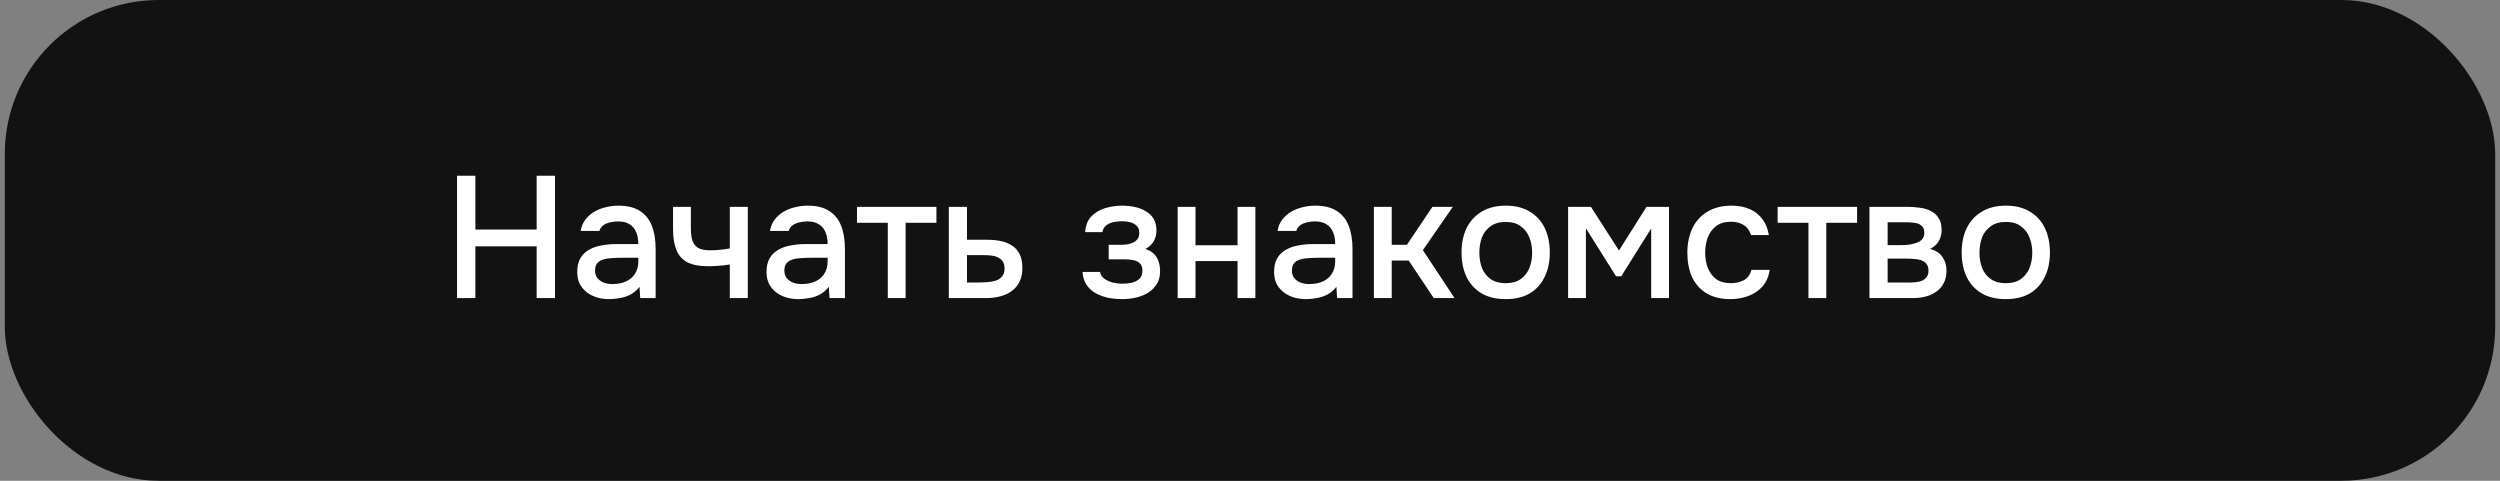
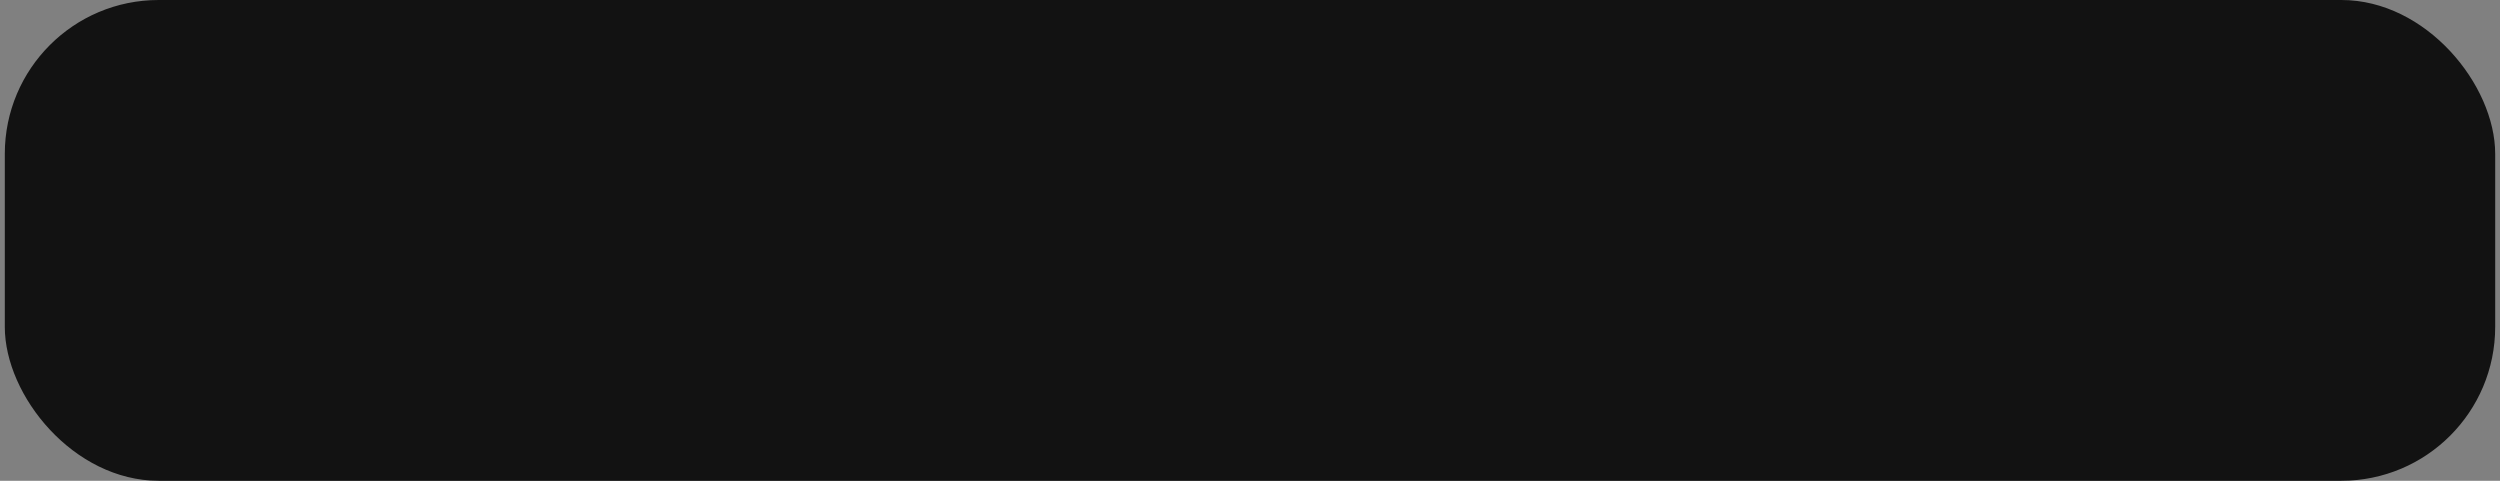
<svg xmlns="http://www.w3.org/2000/svg" width="260" height="50" viewBox="0 0 260 50" fill="none">
  <rect x="0" y="0" width="260" height="50" fill="#808080" stroke="none" />
  <rect x="0.5" width="259" height="50" rx="16" fill="#121212" />
-   <path d="M47.532 31V18.274H49.44V23.872H55.812V18.274H57.72V31H55.812V25.618H49.44V31H47.532ZM63.344 31.108C62.924 31.108 62.516 31.054 62.12 30.946C61.724 30.826 61.37 30.652 61.058 30.424C60.746 30.184 60.494 29.89 60.302 29.542C60.122 29.182 60.032 28.762 60.032 28.282C60.032 27.706 60.14 27.232 60.356 26.86C60.584 26.476 60.884 26.182 61.256 25.978C61.628 25.762 62.054 25.612 62.534 25.528C63.026 25.432 63.536 25.384 64.064 25.384H66.386C66.386 24.916 66.314 24.508 66.17 24.16C66.026 23.8 65.798 23.524 65.486 23.332C65.186 23.128 64.784 23.026 64.28 23.026C63.98 23.026 63.692 23.062 63.416 23.134C63.152 23.194 62.924 23.296 62.732 23.44C62.54 23.584 62.408 23.776 62.336 24.016H60.392C60.464 23.56 60.626 23.17 60.878 22.846C61.13 22.51 61.442 22.234 61.814 22.018C62.186 21.802 62.582 21.646 63.002 21.55C63.434 21.442 63.872 21.388 64.316 21.388C65.228 21.388 65.966 21.568 66.53 21.928C67.106 22.288 67.526 22.804 67.79 23.476C68.054 24.148 68.186 24.946 68.186 25.87V31H66.584L66.512 29.83C66.236 30.178 65.918 30.448 65.558 30.64C65.21 30.82 64.844 30.94 64.46 31C64.076 31.072 63.704 31.108 63.344 31.108ZM63.668 29.542C64.22 29.542 64.7 29.452 65.108 29.272C65.516 29.08 65.828 28.81 66.044 28.462C66.272 28.102 66.386 27.676 66.386 27.184V26.806H64.694C64.346 26.806 64.004 26.818 63.668 26.842C63.332 26.854 63.026 26.902 62.75 26.986C62.486 27.058 62.276 27.184 62.12 27.364C61.964 27.544 61.886 27.802 61.886 28.138C61.886 28.462 61.97 28.726 62.138 28.93C62.306 29.134 62.528 29.29 62.804 29.398C63.08 29.494 63.368 29.542 63.668 29.542ZM75.9 31V27.508C75.444 27.58 75.024 27.628 74.64 27.652C74.268 27.676 73.932 27.688 73.632 27.688C72.732 27.688 72.012 27.55 71.472 27.274C70.944 26.986 70.566 26.554 70.338 25.978C70.11 25.402 69.996 24.682 69.996 23.818V21.514H71.85V23.71C71.85 24.202 71.898 24.622 71.994 24.97C72.09 25.306 72.282 25.57 72.57 25.762C72.858 25.942 73.296 26.032 73.884 26.032C74.196 26.032 74.532 26.014 74.892 25.978C75.252 25.942 75.588 25.894 75.9 25.834V21.514H77.772V31H75.9ZM83.031 31.108C82.611 31.108 82.203 31.054 81.807 30.946C81.411 30.826 81.057 30.652 80.745 30.424C80.433 30.184 80.181 29.89 79.989 29.542C79.809 29.182 79.719 28.762 79.719 28.282C79.719 27.706 79.827 27.232 80.043 26.86C80.271 26.476 80.571 26.182 80.943 25.978C81.315 25.762 81.741 25.612 82.221 25.528C82.713 25.432 83.223 25.384 83.751 25.384H86.073C86.073 24.916 86.001 24.508 85.857 24.16C85.713 23.8 85.485 23.524 85.173 23.332C84.873 23.128 84.471 23.026 83.967 23.026C83.667 23.026 83.379 23.062 83.103 23.134C82.839 23.194 82.611 23.296 82.419 23.44C82.227 23.584 82.095 23.776 82.023 24.016H80.079C80.151 23.56 80.313 23.17 80.565 22.846C80.817 22.51 81.129 22.234 81.501 22.018C81.873 21.802 82.269 21.646 82.689 21.55C83.121 21.442 83.559 21.388 84.003 21.388C84.915 21.388 85.653 21.568 86.217 21.928C86.793 22.288 87.213 22.804 87.477 23.476C87.741 24.148 87.873 24.946 87.873 25.87V31H86.271L86.199 29.83C85.923 30.178 85.605 30.448 85.245 30.64C84.897 30.82 84.531 30.94 84.147 31C83.763 31.072 83.391 31.108 83.031 31.108ZM83.355 29.542C83.907 29.542 84.387 29.452 84.795 29.272C85.203 29.08 85.515 28.81 85.731 28.462C85.959 28.102 86.073 27.676 86.073 27.184V26.806H84.381C84.033 26.806 83.691 26.818 83.355 26.842C83.019 26.854 82.713 26.902 82.437 26.986C82.173 27.058 81.963 27.184 81.807 27.364C81.651 27.544 81.573 27.802 81.573 28.138C81.573 28.462 81.657 28.726 81.825 28.93C81.993 29.134 82.215 29.29 82.491 29.398C82.767 29.494 83.055 29.542 83.355 29.542ZM92.33 31V23.17H89.126V21.514H97.388V23.17H94.184V31H92.33ZM98.676 31V21.514H100.566V24.934H102.6C103.164 24.934 103.668 24.982 104.112 25.078C104.568 25.174 104.958 25.336 105.282 25.564C105.618 25.78 105.876 26.08 106.056 26.464C106.236 26.836 106.326 27.31 106.326 27.886C106.326 28.426 106.23 28.894 106.038 29.29C105.846 29.686 105.576 30.01 105.228 30.262C104.892 30.514 104.49 30.7 104.022 30.82C103.566 30.94 103.068 31 102.528 31H98.676ZM100.566 29.38H101.592C101.964 29.38 102.318 29.368 102.654 29.344C102.99 29.32 103.296 29.266 103.572 29.182C103.848 29.086 104.064 28.942 104.22 28.75C104.388 28.546 104.472 28.276 104.472 27.94C104.472 27.604 104.406 27.346 104.274 27.166C104.142 26.986 103.968 26.848 103.752 26.752C103.548 26.656 103.32 26.596 103.068 26.572C102.828 26.548 102.576 26.536 102.312 26.536H100.566V29.38ZM116.725 31.108C116.245 31.108 115.771 31.066 115.303 30.982C114.835 30.886 114.397 30.73 113.989 30.514C113.593 30.298 113.269 30.01 113.017 29.65C112.765 29.29 112.621 28.834 112.585 28.282H114.403C114.451 28.582 114.607 28.822 114.871 29.002C115.135 29.182 115.435 29.314 115.771 29.398C116.107 29.47 116.419 29.506 116.707 29.506C117.019 29.506 117.337 29.476 117.661 29.416C117.985 29.344 118.255 29.212 118.471 29.02C118.699 28.816 118.813 28.528 118.813 28.156C118.813 27.82 118.729 27.568 118.561 27.4C118.393 27.232 118.171 27.118 117.895 27.058C117.619 26.998 117.313 26.968 116.977 26.968H115.303V25.456H116.653C116.881 25.456 117.103 25.438 117.319 25.402C117.535 25.354 117.727 25.288 117.895 25.204C118.075 25.108 118.219 24.982 118.327 24.826C118.435 24.658 118.489 24.448 118.489 24.196C118.489 23.896 118.399 23.662 118.219 23.494C118.051 23.314 117.829 23.188 117.553 23.116C117.277 23.044 116.995 23.008 116.707 23.008C116.419 23.008 116.125 23.038 115.825 23.098C115.525 23.158 115.267 23.272 115.051 23.44C114.835 23.608 114.703 23.842 114.655 24.142H112.855C112.903 23.446 113.119 22.9 113.503 22.504C113.899 22.096 114.385 21.808 114.961 21.64C115.537 21.472 116.113 21.388 116.689 21.388C117.121 21.388 117.547 21.43 117.967 21.514C118.387 21.598 118.771 21.742 119.119 21.946C119.479 22.138 119.761 22.402 119.965 22.738C120.169 23.074 120.271 23.488 120.271 23.98C120.271 24.388 120.175 24.76 119.983 25.096C119.803 25.42 119.515 25.684 119.119 25.888C119.683 26.08 120.079 26.38 120.307 26.788C120.535 27.184 120.649 27.652 120.649 28.192C120.649 28.72 120.535 29.17 120.307 29.542C120.079 29.902 119.779 30.202 119.407 30.442C119.035 30.67 118.615 30.838 118.147 30.946C117.679 31.054 117.205 31.108 116.725 31.108ZM122.477 31V21.514H124.331V25.51H128.705V21.514H130.559V31H128.705V27.148H124.331V31H122.477ZM135.818 31.108C135.398 31.108 134.99 31.054 134.594 30.946C134.198 30.826 133.844 30.652 133.532 30.424C133.22 30.184 132.968 29.89 132.776 29.542C132.596 29.182 132.506 28.762 132.506 28.282C132.506 27.706 132.614 27.232 132.83 26.86C133.058 26.476 133.358 26.182 133.73 25.978C134.102 25.762 134.528 25.612 135.008 25.528C135.5 25.432 136.01 25.384 136.538 25.384H138.86C138.86 24.916 138.788 24.508 138.644 24.16C138.5 23.8 138.272 23.524 137.96 23.332C137.66 23.128 137.258 23.026 136.754 23.026C136.454 23.026 136.166 23.062 135.89 23.134C135.626 23.194 135.398 23.296 135.206 23.44C135.014 23.584 134.882 23.776 134.81 24.016H132.866C132.938 23.56 133.1 23.17 133.352 22.846C133.604 22.51 133.916 22.234 134.288 22.018C134.66 21.802 135.056 21.646 135.476 21.55C135.908 21.442 136.346 21.388 136.79 21.388C137.702 21.388 138.44 21.568 139.004 21.928C139.58 22.288 140 22.804 140.264 23.476C140.528 24.148 140.66 24.946 140.66 25.87V31H139.058L138.986 29.83C138.71 30.178 138.392 30.448 138.032 30.64C137.684 30.82 137.318 30.94 136.934 31C136.55 31.072 136.178 31.108 135.818 31.108ZM136.142 29.542C136.694 29.542 137.174 29.452 137.582 29.272C137.99 29.08 138.302 28.81 138.518 28.462C138.746 28.102 138.86 27.676 138.86 27.184V26.806H137.168C136.82 26.806 136.478 26.818 136.142 26.842C135.806 26.854 135.5 26.902 135.224 26.986C134.96 27.058 134.75 27.184 134.594 27.364C134.438 27.544 134.36 27.802 134.36 28.138C134.36 28.462 134.444 28.726 134.612 28.93C134.78 29.134 135.002 29.29 135.278 29.398C135.554 29.494 135.842 29.542 136.142 29.542ZM142.885 31V21.514H144.739V25.456H146.323L148.969 21.514H151.093L147.979 26.014L151.273 31H149.113L146.503 27.094H144.739V31H142.885ZM156.59 31.108C155.606 31.108 154.772 30.91 154.088 30.514C153.404 30.106 152.882 29.536 152.522 28.804C152.174 28.072 152 27.226 152 26.266C152 25.294 152.174 24.448 152.522 23.728C152.882 22.996 153.404 22.426 154.088 22.018C154.772 21.598 155.612 21.388 156.608 21.388C157.592 21.388 158.426 21.598 159.11 22.018C159.794 22.426 160.31 22.996 160.658 23.728C161.006 24.46 161.18 25.312 161.18 26.284C161.18 27.232 161 28.072 160.64 28.804C160.292 29.536 159.776 30.106 159.092 30.514C158.42 30.91 157.586 31.108 156.59 31.108ZM156.59 29.452C157.238 29.452 157.76 29.308 158.156 29.02C158.564 28.732 158.864 28.348 159.056 27.868C159.248 27.388 159.344 26.86 159.344 26.284C159.344 25.708 159.248 25.18 159.056 24.7C158.864 24.208 158.564 23.818 158.156 23.53C157.76 23.23 157.238 23.08 156.59 23.08C155.954 23.08 155.432 23.23 155.024 23.53C154.616 23.818 154.316 24.202 154.124 24.682C153.944 25.162 153.854 25.696 153.854 26.284C153.854 26.86 153.944 27.388 154.124 27.868C154.316 28.348 154.616 28.732 155.024 29.02C155.432 29.308 155.954 29.452 156.59 29.452ZM163.082 31V21.514H165.458L168.374 26.05L171.236 21.514H173.576V31H171.722V23.764L168.608 28.732H168.068L164.936 23.746V31H163.082ZM179.966 31.108C178.97 31.108 178.136 30.904 177.464 30.496C176.804 30.088 176.306 29.524 175.97 28.804C175.646 28.072 175.484 27.232 175.484 26.284C175.484 25.348 175.652 24.514 175.988 23.782C176.336 23.038 176.852 22.456 177.536 22.036C178.232 21.604 179.09 21.388 180.11 21.388C180.806 21.388 181.424 21.508 181.964 21.748C182.504 21.976 182.942 22.318 183.278 22.774C183.626 23.218 183.854 23.776 183.962 24.448H182.108C181.952 23.956 181.688 23.602 181.316 23.386C180.956 23.17 180.53 23.062 180.038 23.062C179.378 23.062 178.85 23.218 178.454 23.53C178.058 23.842 177.77 24.244 177.59 24.736C177.422 25.228 177.338 25.744 177.338 26.284C177.338 26.848 177.428 27.37 177.608 27.85C177.8 28.33 178.088 28.72 178.472 29.02C178.868 29.308 179.384 29.452 180.02 29.452C180.5 29.452 180.944 29.35 181.352 29.146C181.76 28.93 182.024 28.57 182.144 28.066H184.052C183.944 28.762 183.692 29.338 183.296 29.794C182.9 30.238 182.408 30.568 181.82 30.784C181.244 31 180.626 31.108 179.966 31.108ZM188.078 31V23.17H184.874V21.514H193.136V23.17H189.932V31H188.078ZM194.424 31V21.514H198.42C198.828 21.514 199.236 21.544 199.644 21.604C200.064 21.652 200.442 21.76 200.778 21.928C201.126 22.096 201.402 22.342 201.606 22.666C201.822 22.978 201.93 23.392 201.93 23.908C201.93 24.22 201.882 24.502 201.786 24.754C201.69 25.006 201.552 25.228 201.372 25.42C201.204 25.6 200.988 25.756 200.724 25.888C201.324 26.044 201.756 26.326 202.02 26.734C202.296 27.13 202.434 27.604 202.434 28.156C202.434 28.66 202.338 29.092 202.146 29.452C201.954 29.812 201.696 30.106 201.372 30.334C201.048 30.562 200.682 30.73 200.274 30.838C199.866 30.946 199.446 31 199.014 31H194.424ZM196.314 29.38H198.69C199.026 29.38 199.332 29.35 199.608 29.29C199.896 29.218 200.124 29.092 200.292 28.912C200.472 28.732 200.562 28.486 200.562 28.174C200.562 27.85 200.49 27.604 200.346 27.436C200.202 27.256 200.016 27.13 199.788 27.058C199.56 26.986 199.314 26.944 199.05 26.932C198.786 26.908 198.528 26.896 198.276 26.896H196.314V29.38ZM196.314 25.492H197.718C197.934 25.492 198.18 25.48 198.456 25.456C198.732 25.42 198.996 25.36 199.248 25.276C199.512 25.192 199.722 25.072 199.878 24.916C200.046 24.748 200.13 24.52 200.13 24.232C200.13 23.848 200.022 23.584 199.806 23.44C199.602 23.284 199.356 23.194 199.068 23.17C198.78 23.134 198.498 23.116 198.222 23.116H196.314V25.492ZM208.603 31.108C207.619 31.108 206.785 30.91 206.101 30.514C205.417 30.106 204.895 29.536 204.535 28.804C204.187 28.072 204.013 27.226 204.013 26.266C204.013 25.294 204.187 24.448 204.535 23.728C204.895 22.996 205.417 22.426 206.101 22.018C206.785 21.598 207.625 21.388 208.621 21.388C209.605 21.388 210.439 21.598 211.123 22.018C211.807 22.426 212.323 22.996 212.671 23.728C213.019 24.46 213.193 25.312 213.193 26.284C213.193 27.232 213.013 28.072 212.653 28.804C212.305 29.536 211.789 30.106 211.105 30.514C210.433 30.91 209.599 31.108 208.603 31.108ZM208.603 29.452C209.251 29.452 209.773 29.308 210.169 29.02C210.577 28.732 210.877 28.348 211.069 27.868C211.261 27.388 211.357 26.86 211.357 26.284C211.357 25.708 211.261 25.18 211.069 24.7C210.877 24.208 210.577 23.818 210.169 23.53C209.773 23.23 209.251 23.08 208.603 23.08C207.967 23.08 207.445 23.23 207.037 23.53C206.629 23.818 206.329 24.202 206.137 24.682C205.957 25.162 205.867 25.696 205.867 26.284C205.867 26.86 205.957 27.388 206.137 27.868C206.329 28.348 206.629 28.732 207.037 29.02C207.445 29.308 207.967 29.452 208.603 29.452Z" fill="white" />
</svg>